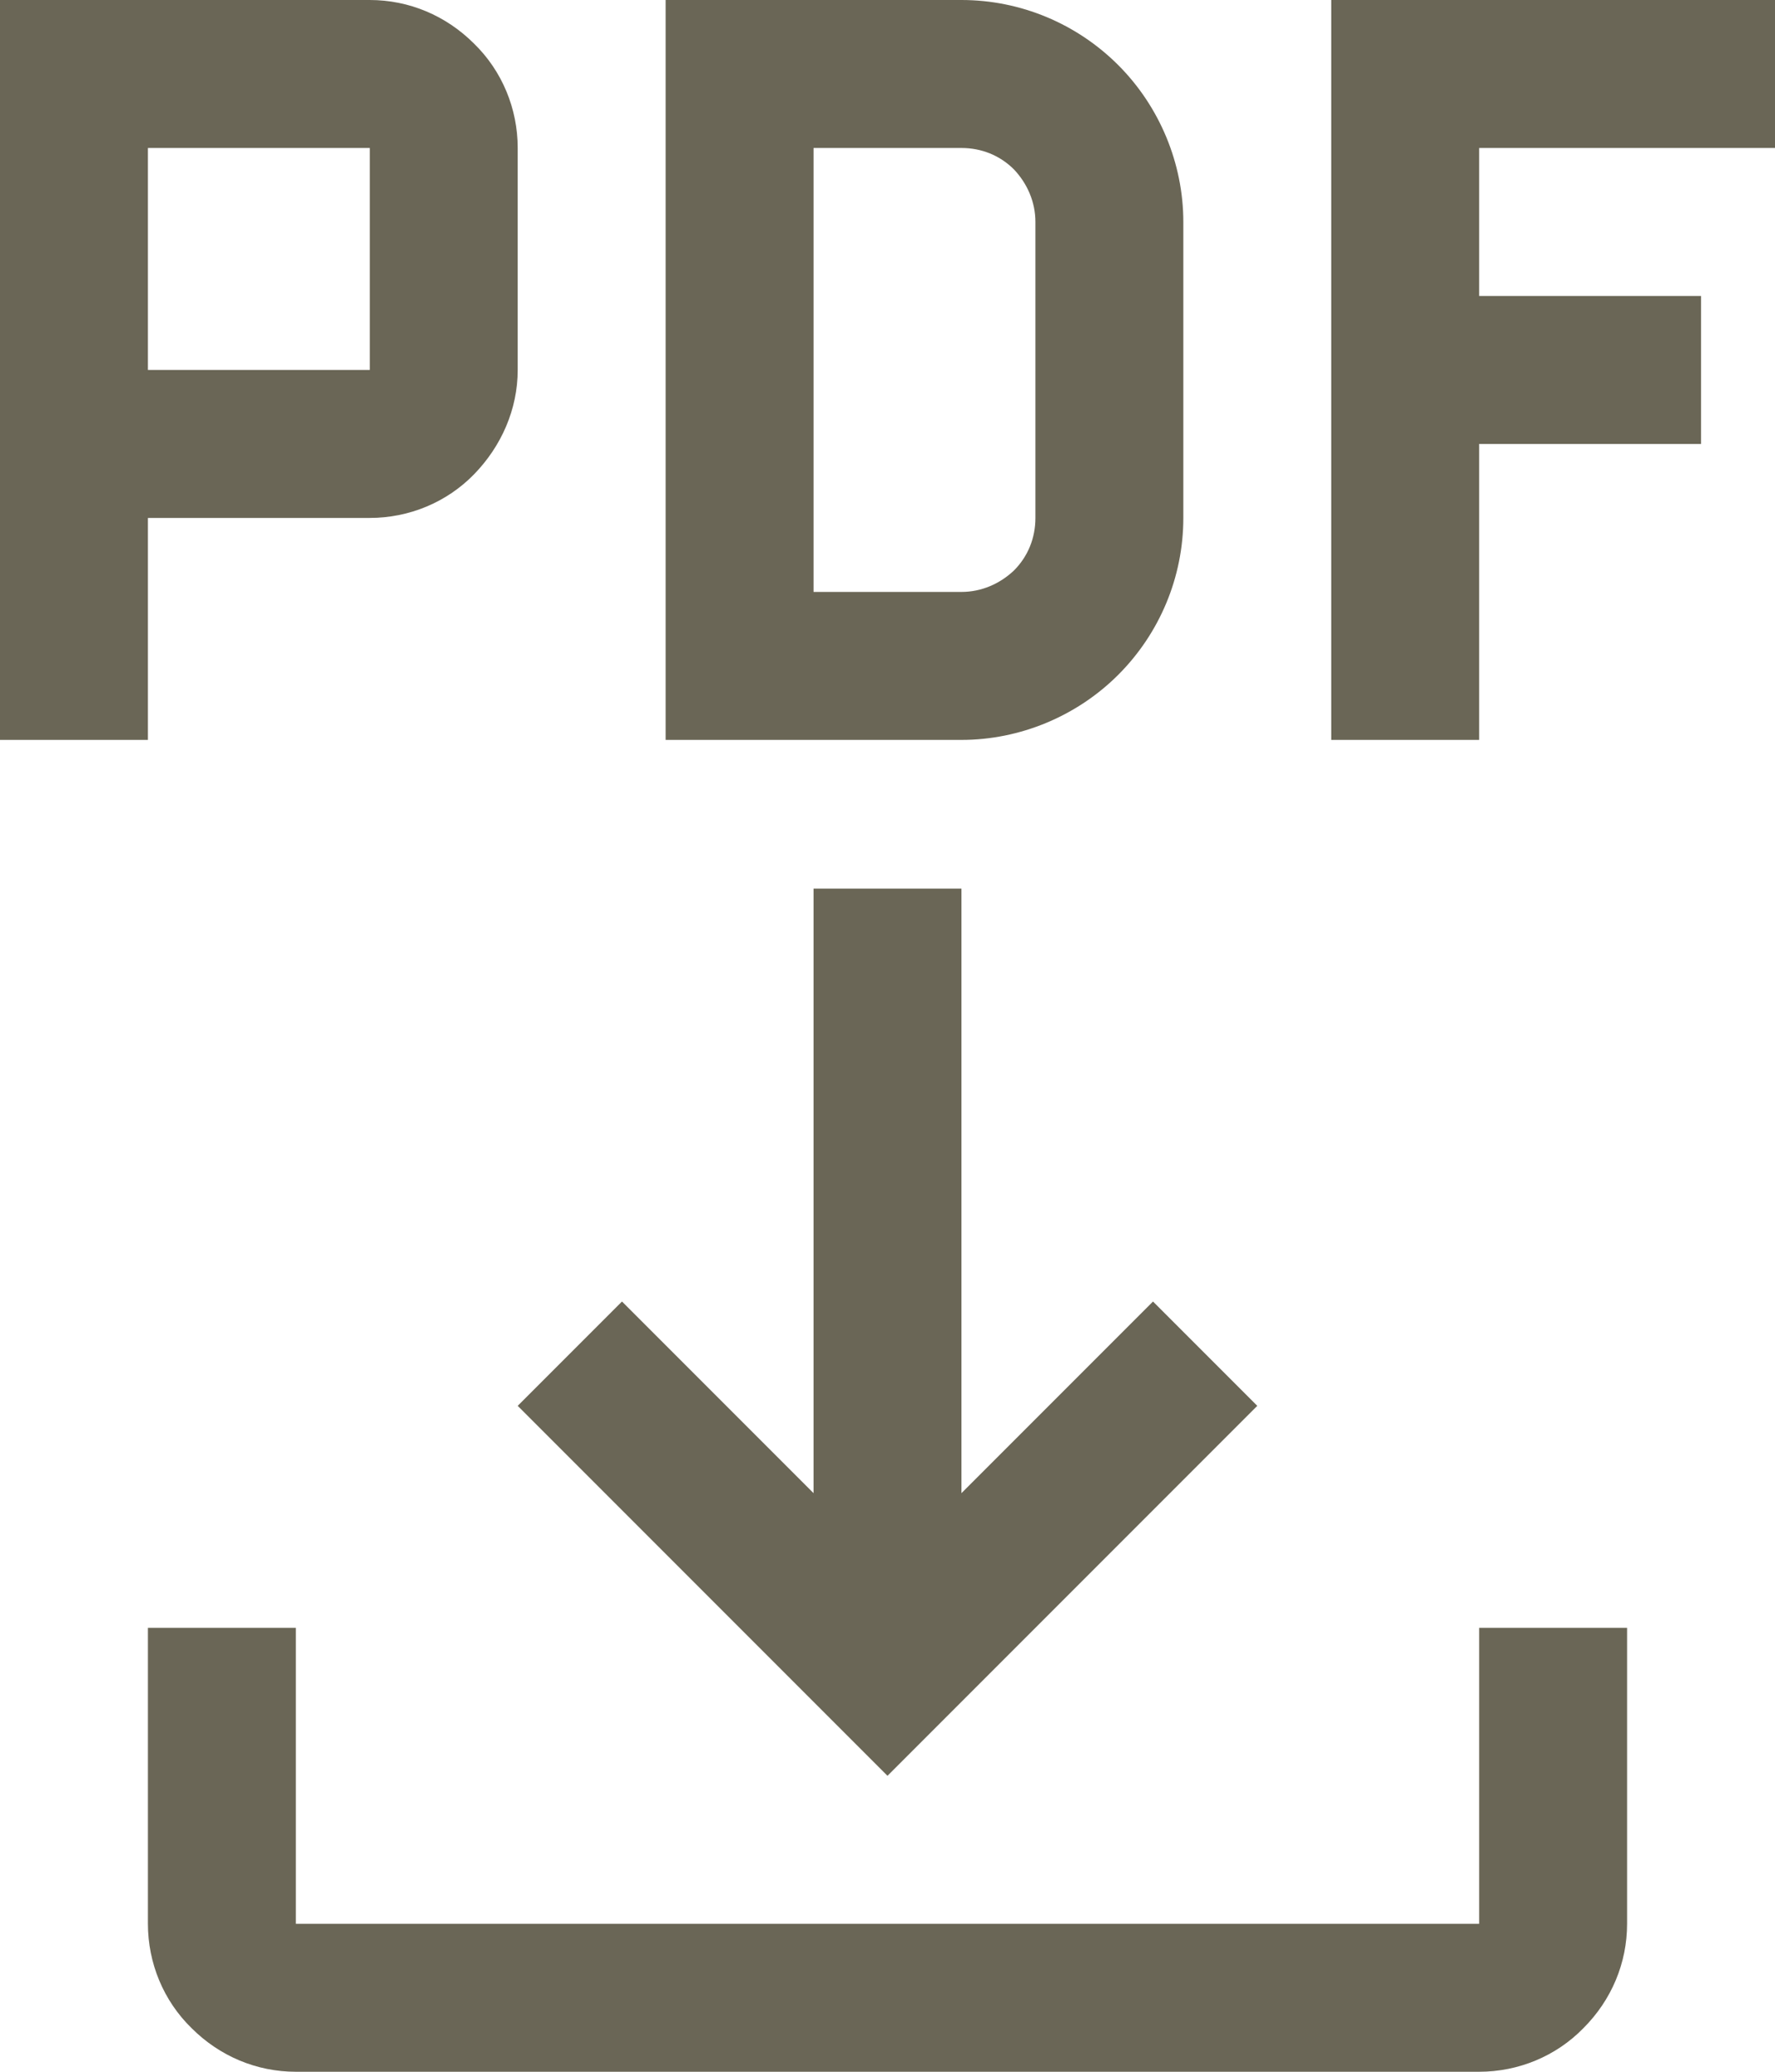
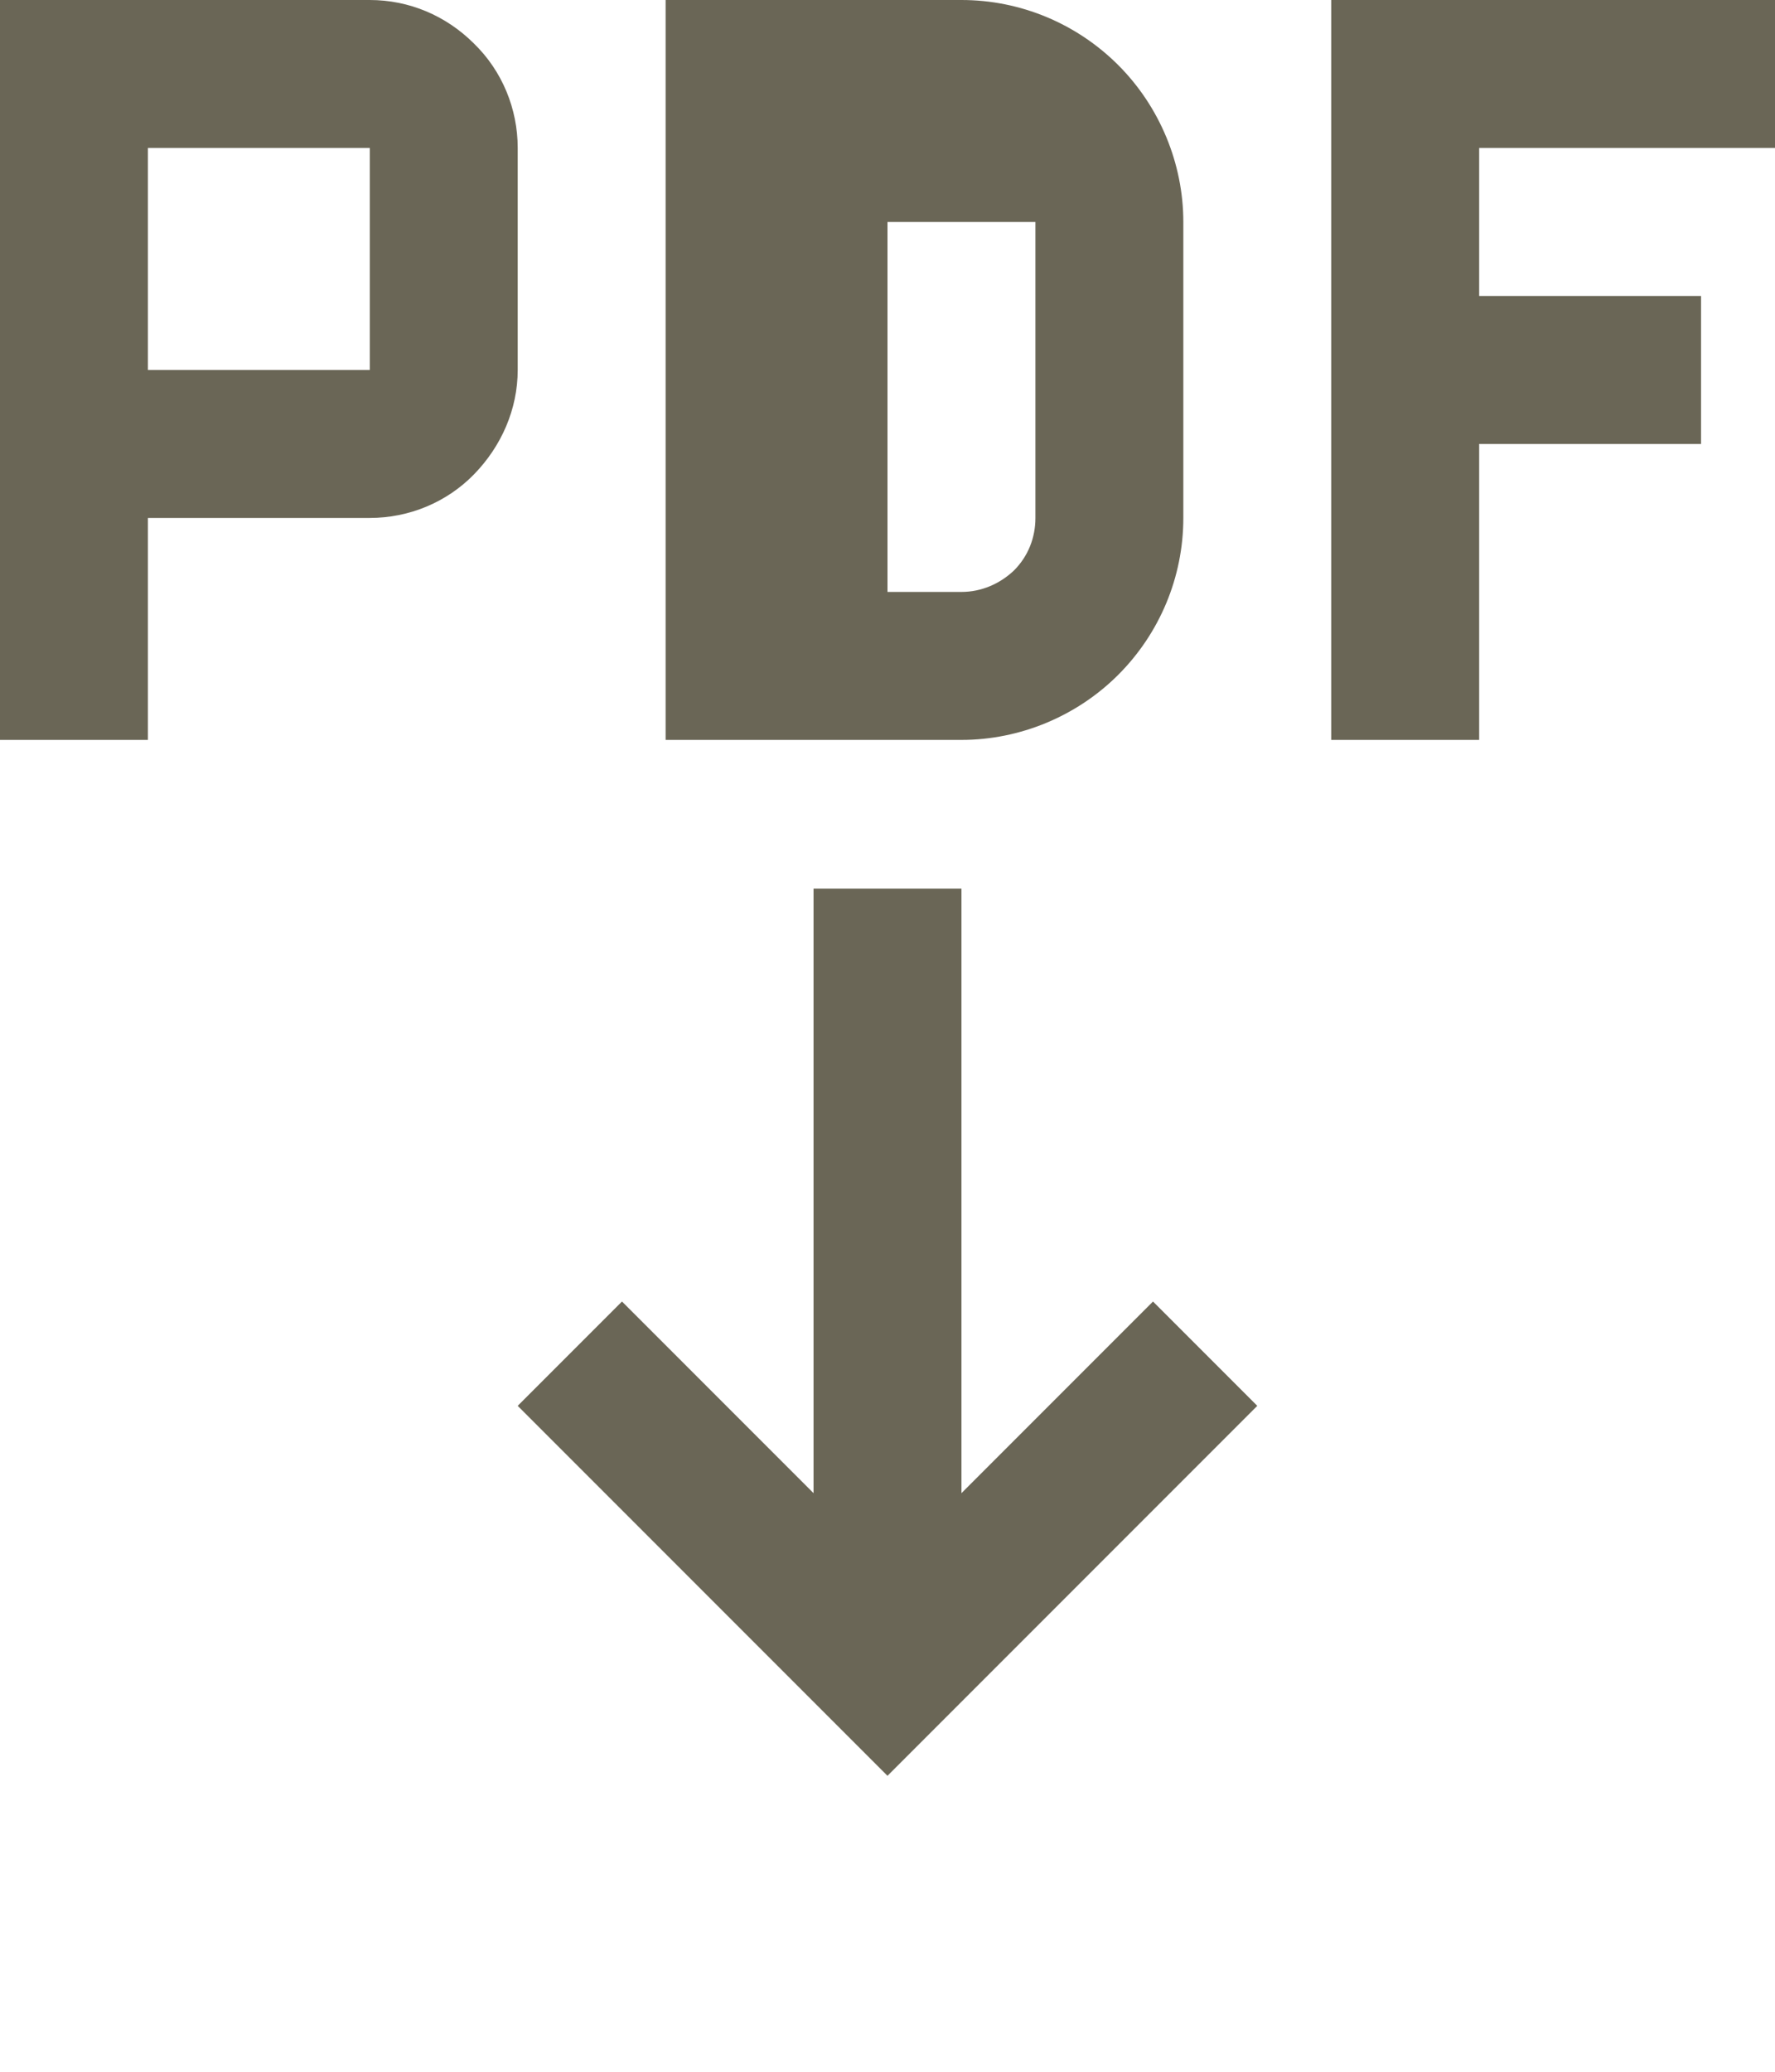
<svg xmlns="http://www.w3.org/2000/svg" id="Ebene_2" data-name="Ebene 2" viewBox="0 0 24 28">
  <defs>
    <style>
      .cls-1 {
        fill: #6a6656;
      }
    </style>
  </defs>
  <g id="Ebene_1-2" data-name="Ebene 1">
    <g id="Group_7" data-name="Group 7">
-       <path id="Vector" class="cls-1" d="M20,22v4H4v-4h-2v4c0,.53.21,1.04.59,1.41.38.38.88.59,1.41.59h16c.53,0,1.04-.21,1.41-.59.38-.38.59-.88.59-1.41v-4h-2Z" />
-       <path id="Vector_2" data-name="Vector 2" class="cls-1" d="M17,19l-1.41-1.41-2.59,2.59v-8.17h-2v8.17l-2.59-2.59-1.41,1.41,5,5,5-5ZM24,2V0h-6v10h2v-4h3v-2h-3v-2h4ZM13,10h-4V0h4c.8,0,1.56.32,2.12.88.56.56.88,1.33.88,2.12v4c0,.8-.32,1.56-.88,2.12-.56.56-1.33.88-2.12.88ZM11,8h2c.27,0,.52-.11.71-.29.19-.19.29-.44.29-.71V3c0-.27-.11-.52-.29-.71-.19-.19-.44-.29-.71-.29h-2v6ZM5,0H0v10h2v-3h3c.53,0,1.04-.21,1.41-.59s.59-.88.59-1.41v-3c0-.53-.21-1.04-.59-1.41-.38-.38-.88-.59-1.41-.59ZM2,5v-3h3v3s-3,0-3,0Z" />
+       <path id="Vector_2" data-name="Vector 2" class="cls-1" d="M17,19l-1.41-1.41-2.59,2.59v-8.17h-2v8.17l-2.59-2.59-1.41,1.41,5,5,5-5ZM24,2V0h-6v10h2v-4h3v-2h-3v-2h4ZM13,10h-4V0h4c.8,0,1.56.32,2.12.88.56.56.88,1.33.88,2.12v4c0,.8-.32,1.56-.88,2.12-.56.56-1.33.88-2.12.88ZM11,8h2c.27,0,.52-.11.71-.29.19-.19.29-.44.29-.71V3h-2v6ZM5,0H0v10h2v-3h3c.53,0,1.04-.21,1.41-.59s.59-.88.59-1.41v-3c0-.53-.21-1.04-.59-1.41-.38-.38-.88-.59-1.41-.59ZM2,5v-3h3v3s-3,0-3,0Z" />
    </g>
  </g>
</svg>